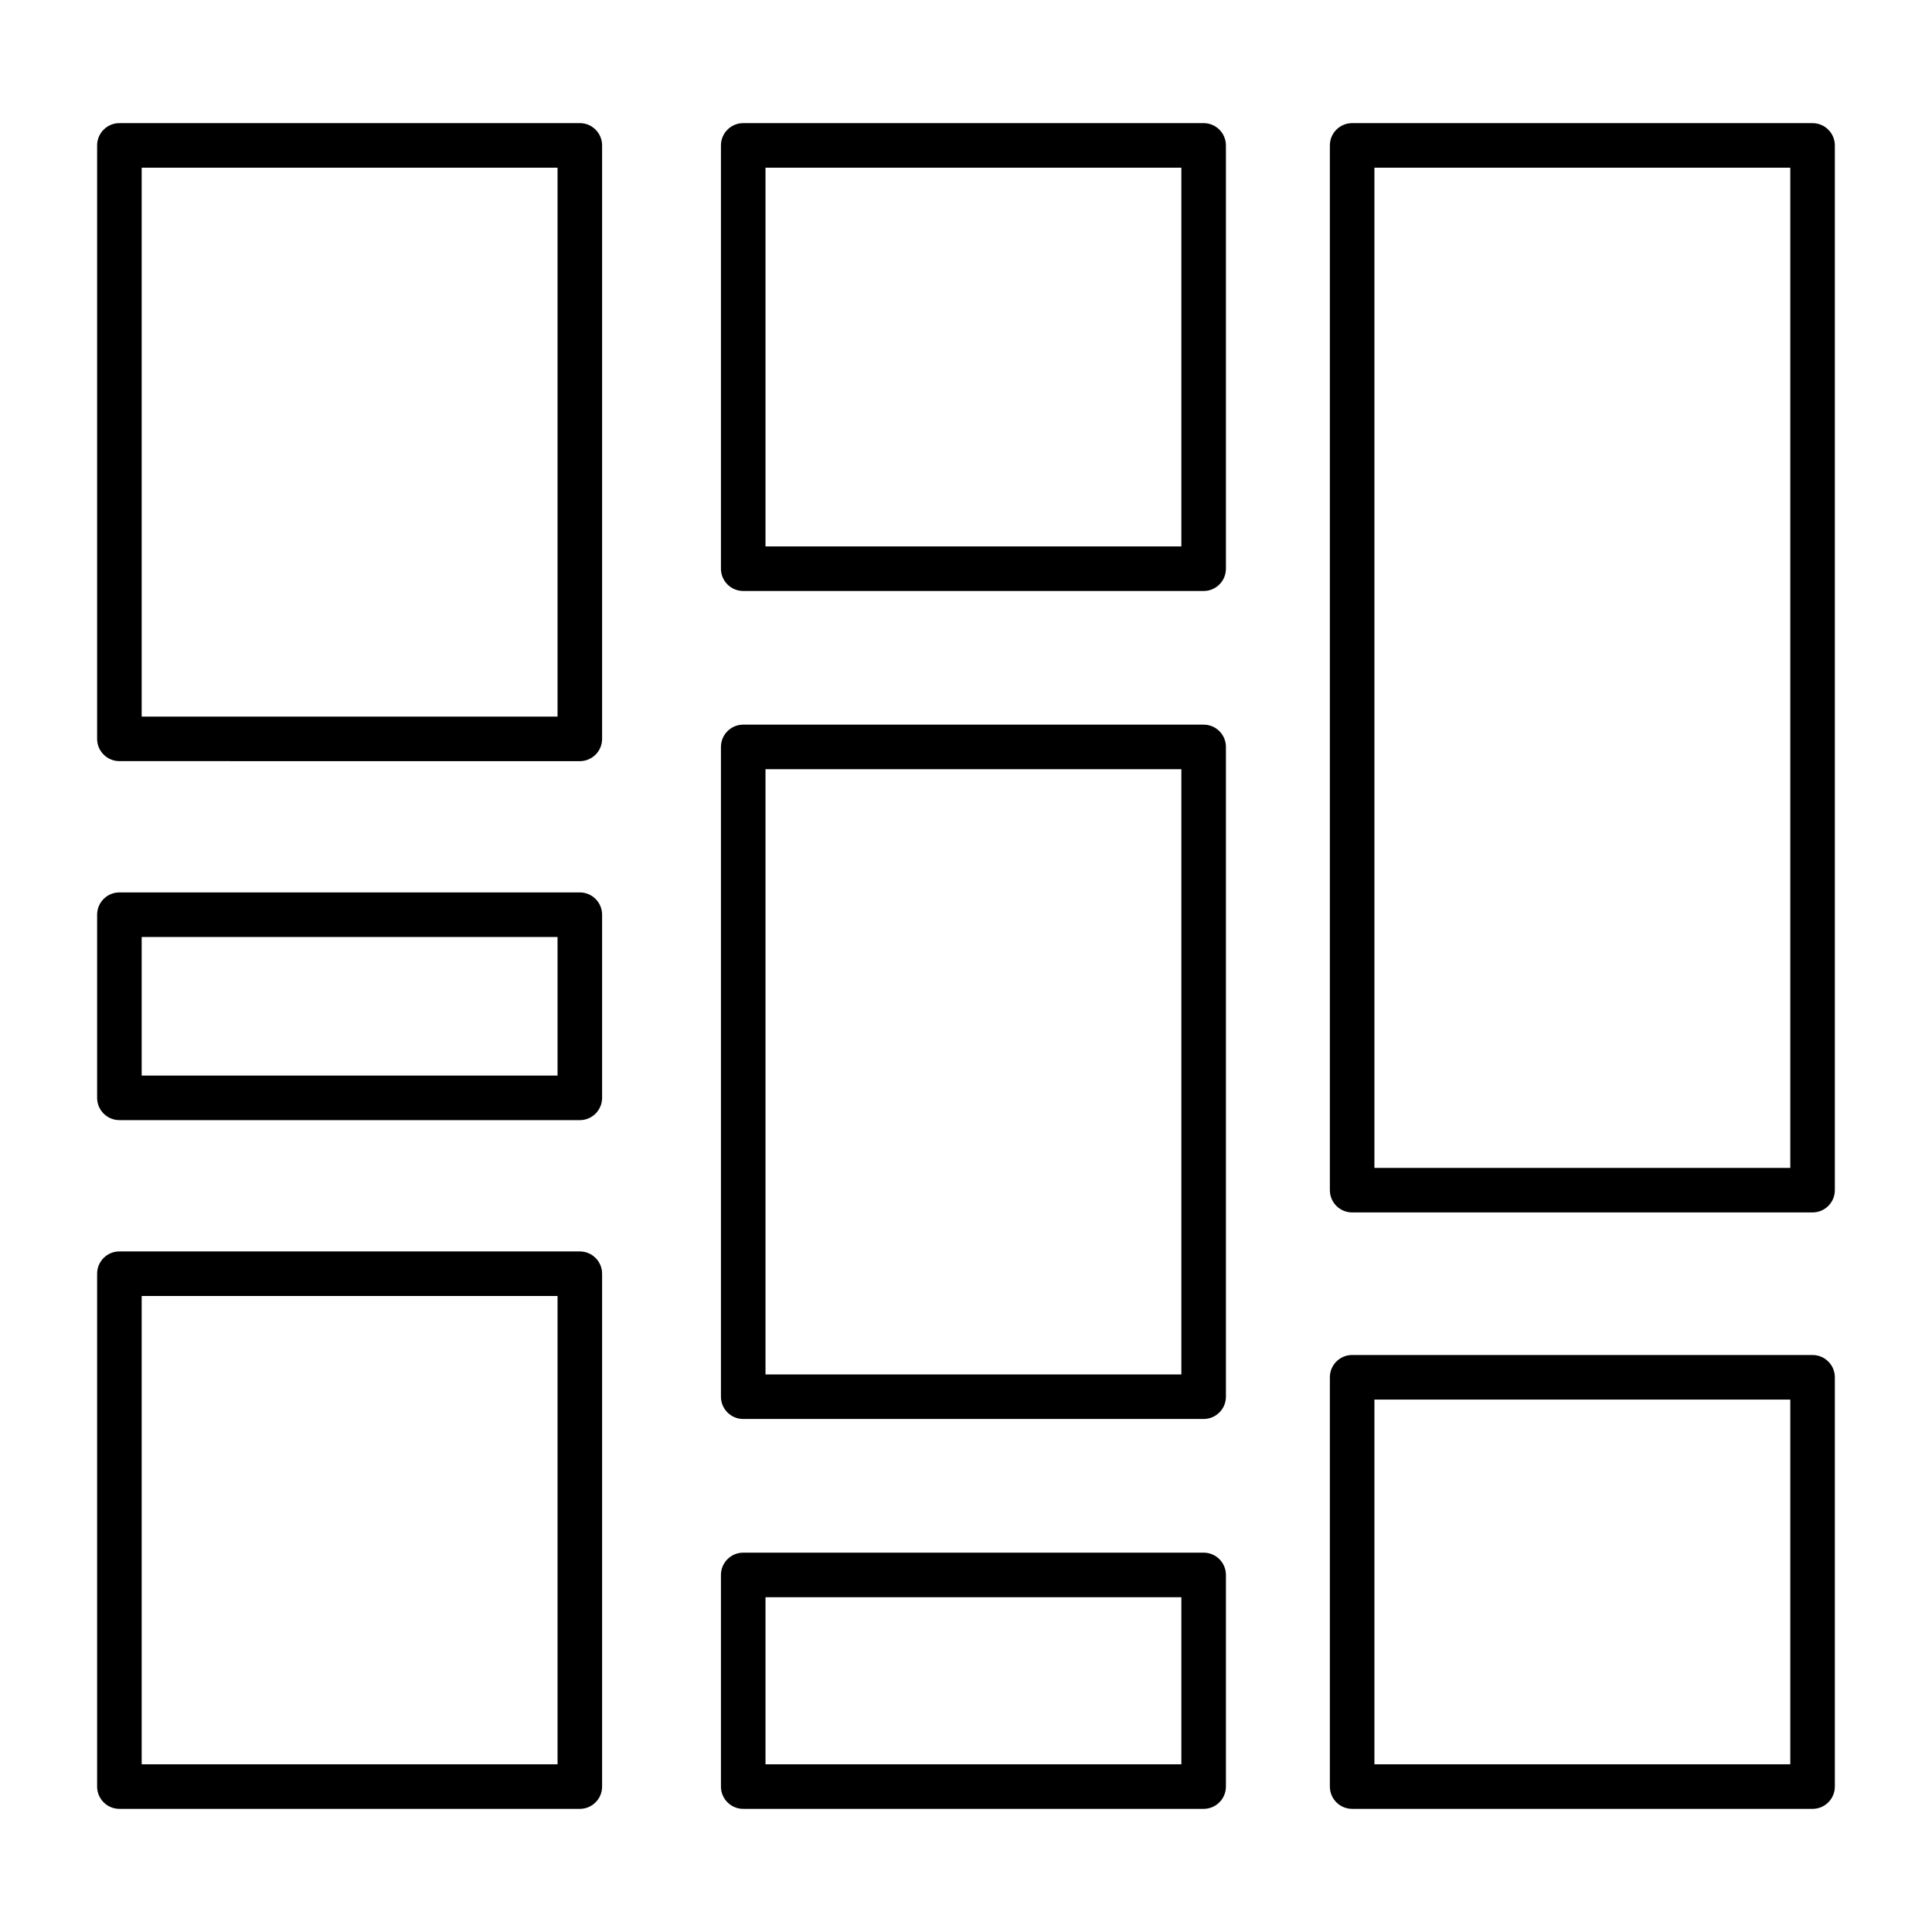
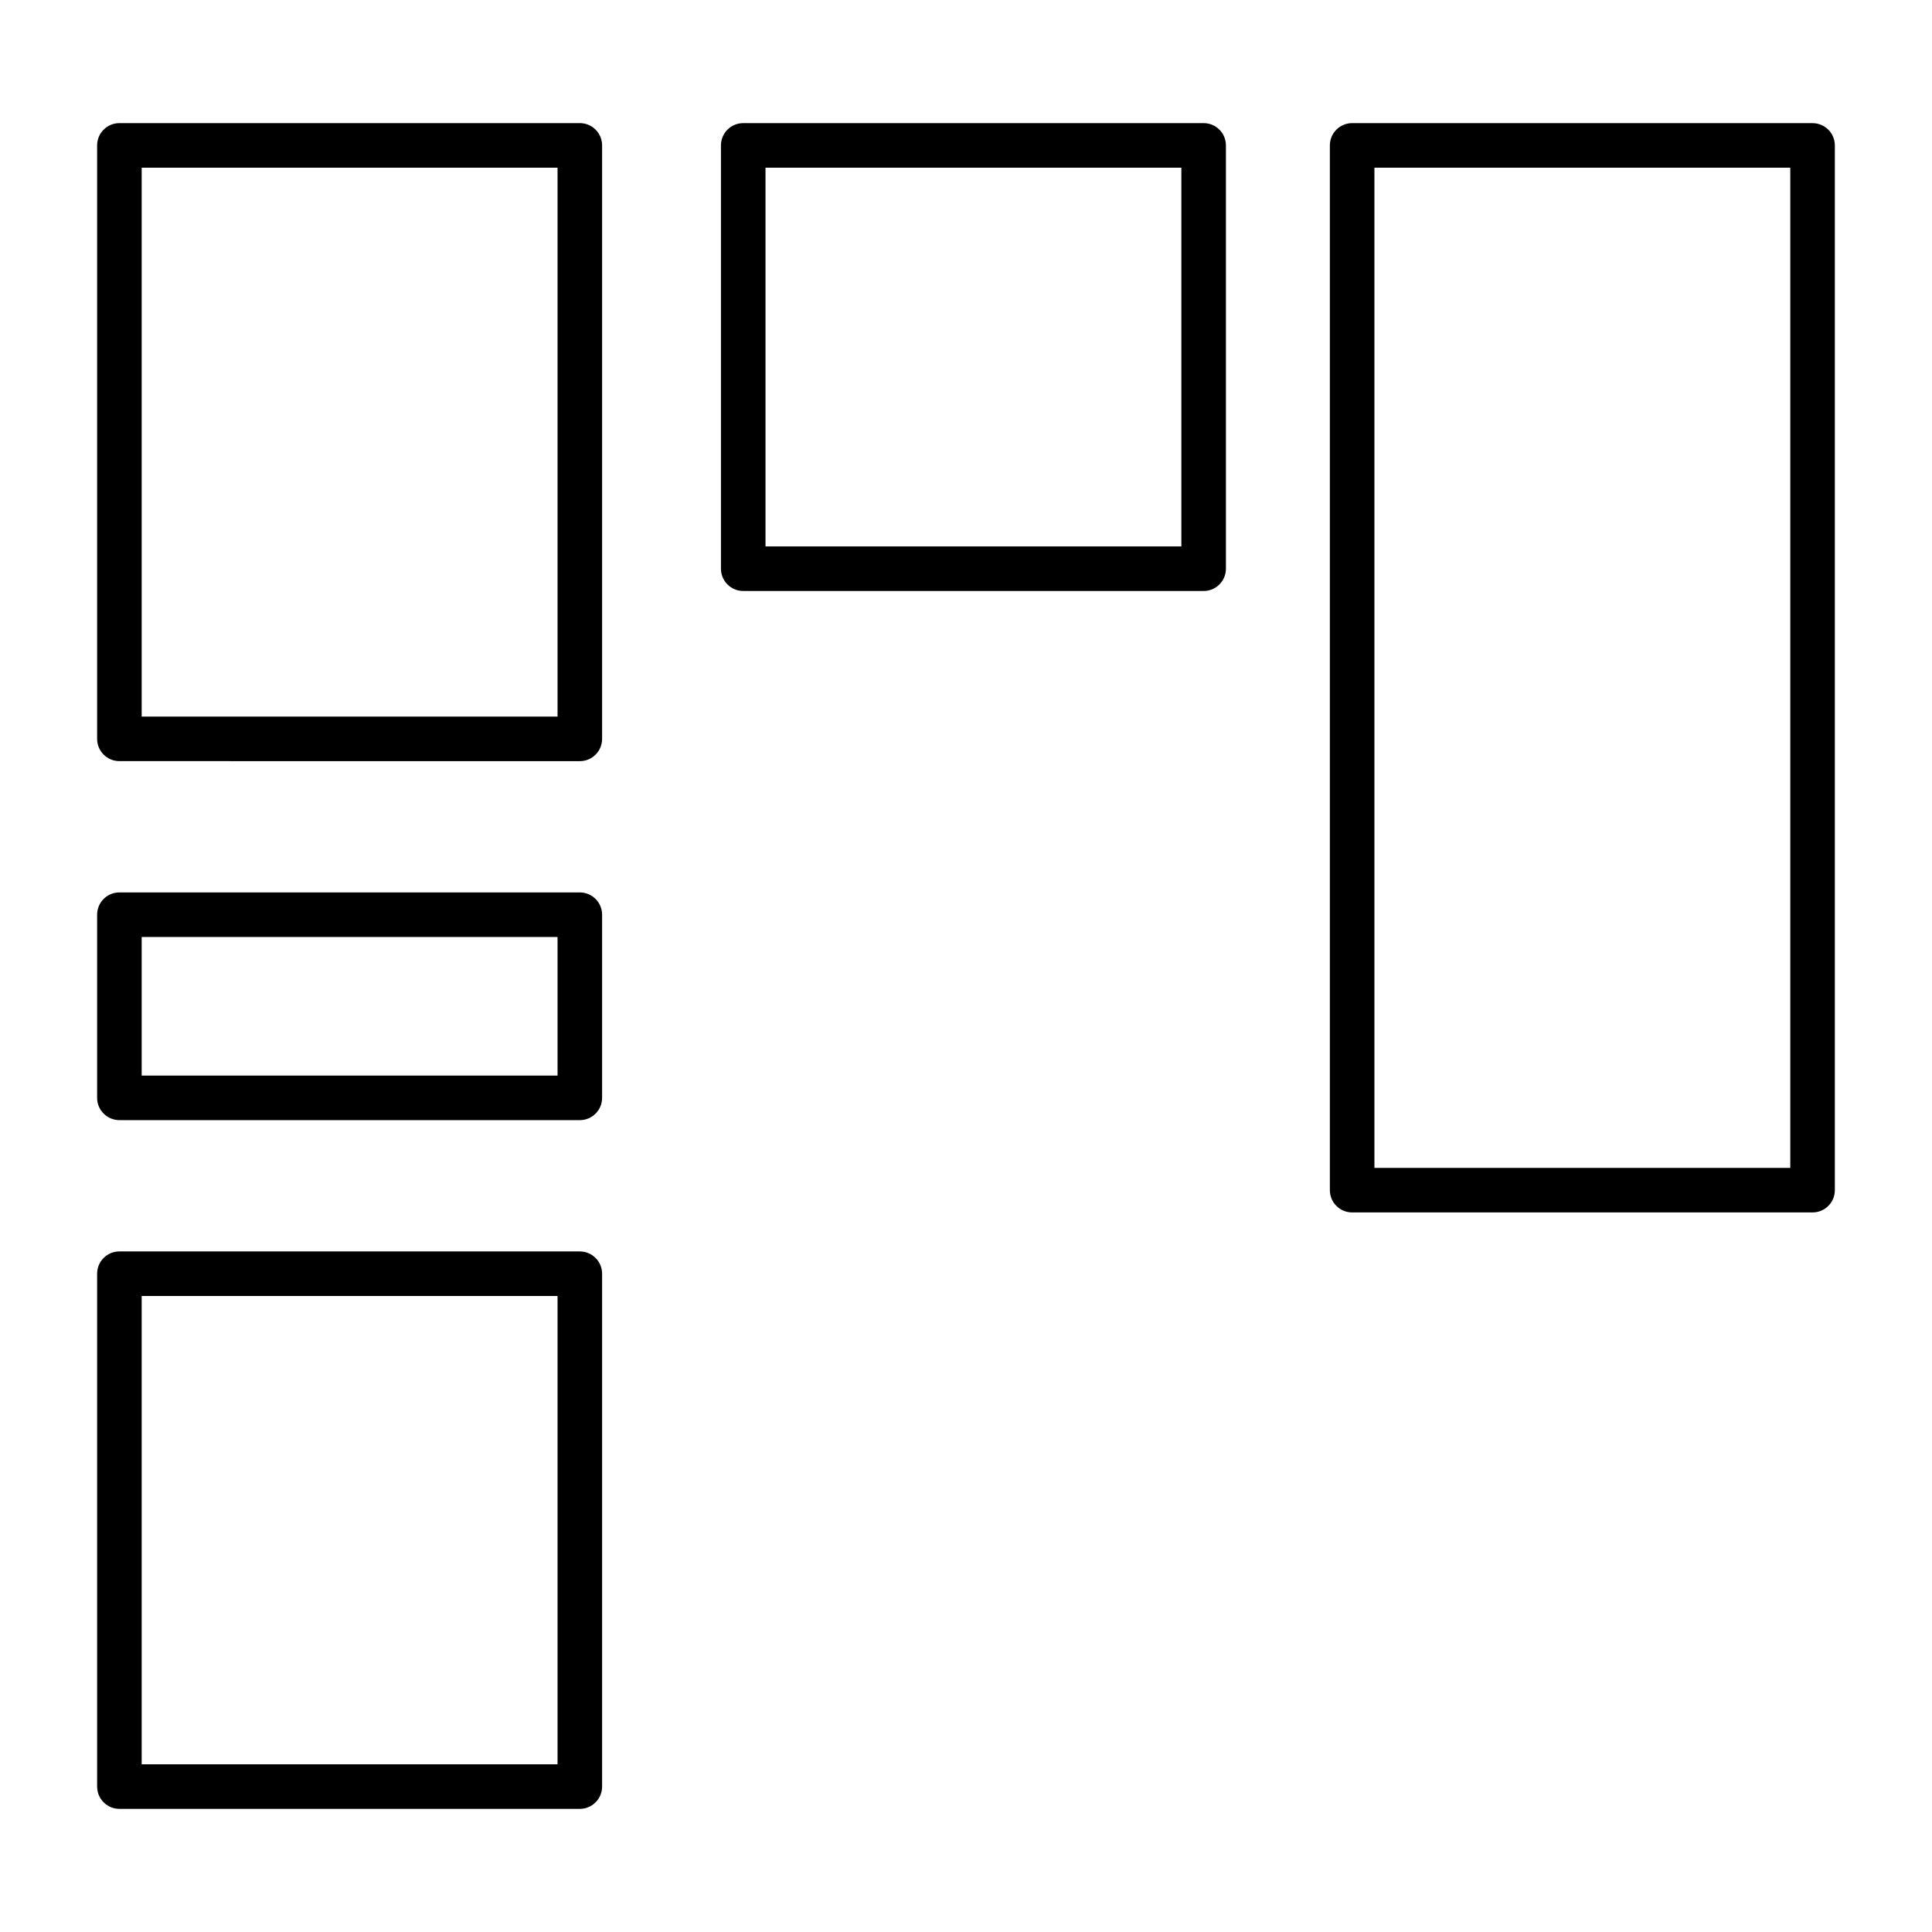
<svg xmlns="http://www.w3.org/2000/svg" fill="#000000" width="800px" height="800px" version="1.1" viewBox="144 144 512 512">
  <g>
    <path d="m297.66 176.63h-122.02c-3.258 0-5.902 2.644-5.902 5.902v157.27c0 3.258 2.644 5.902 5.902 5.902l122.02 0.008c3.258 0 5.902-2.644 5.902-5.902v-157.28c0-3.262-2.644-5.906-5.902-5.906zm-5.906 157.28h-110.21v-145.47h110.21z" />
    <path d="m297.66 380.5h-122.02c-3.258 0-5.902 2.644-5.902 5.902v48.539c0 3.258 2.644 5.902 5.902 5.902l122.02 0.004c3.258 0 5.902-2.644 5.902-5.902v-48.539c0-3.262-2.644-5.906-5.902-5.906zm-5.906 48.539h-110.21v-36.73h110.21z" />
    <path d="m297.66 475.64h-122.02c-3.258 0-5.902 2.644-5.902 5.902v135.92c0 3.258 2.644 5.902 5.902 5.902l122.02 0.004c3.258 0 5.902-2.644 5.902-5.902v-135.92c0-3.258-2.644-5.902-5.902-5.902zm-5.906 135.92h-110.21v-124.11h110.21z" />
    <path d="m462.98 176.63h-122.02c-3.258 0-5.902 2.644-5.902 5.902v112.18c0 3.258 2.644 5.902 5.902 5.902l122.02 0.004c3.258 0 5.902-2.644 5.902-5.902v-112.18c0-3.262-2.644-5.906-5.902-5.906zm-5.906 112.18h-110.21v-100.37h110.21z" />
-     <path d="m462.98 336.04h-122.02c-3.258 0-5.902 2.644-5.902 5.902v172.2c0 3.258 2.644 5.902 5.902 5.902h122.02c3.258 0 5.902-2.644 5.902-5.902v-172.2c0-3.258-2.644-5.902-5.902-5.902zm-5.906 172.2h-110.21v-160.39h110.21z" />
-     <path d="m462.98 555.47h-122.02c-3.258 0-5.902 2.644-5.902 5.902v56.09c0 3.258 2.644 5.902 5.902 5.902h122.02c3.258 0 5.902-2.644 5.902-5.902v-56.09c0-3.258-2.644-5.902-5.902-5.902zm-5.906 56.086h-110.21v-44.281h110.21z" />
    <path d="m624.35 176.63h-122.02c-3.258 0-5.902 2.644-5.902 5.902v276.87c0 3.258 2.644 5.902 5.902 5.902h122.02c3.258 0 5.902-2.644 5.902-5.902v-276.86c0-3.262-2.644-5.906-5.902-5.906zm-5.906 276.87h-110.21v-265.06h110.21z" />
-     <path d="m624.35 503.09h-122.02c-3.258 0-5.902 2.644-5.902 5.902v108.47c0 3.258 2.644 5.902 5.902 5.902h122.02c3.258 0 5.902-2.644 5.902-5.902v-108.46c0-3.262-2.644-5.906-5.902-5.906zm-5.906 108.47h-110.21v-96.66h110.21z" />
  </g>
</svg>